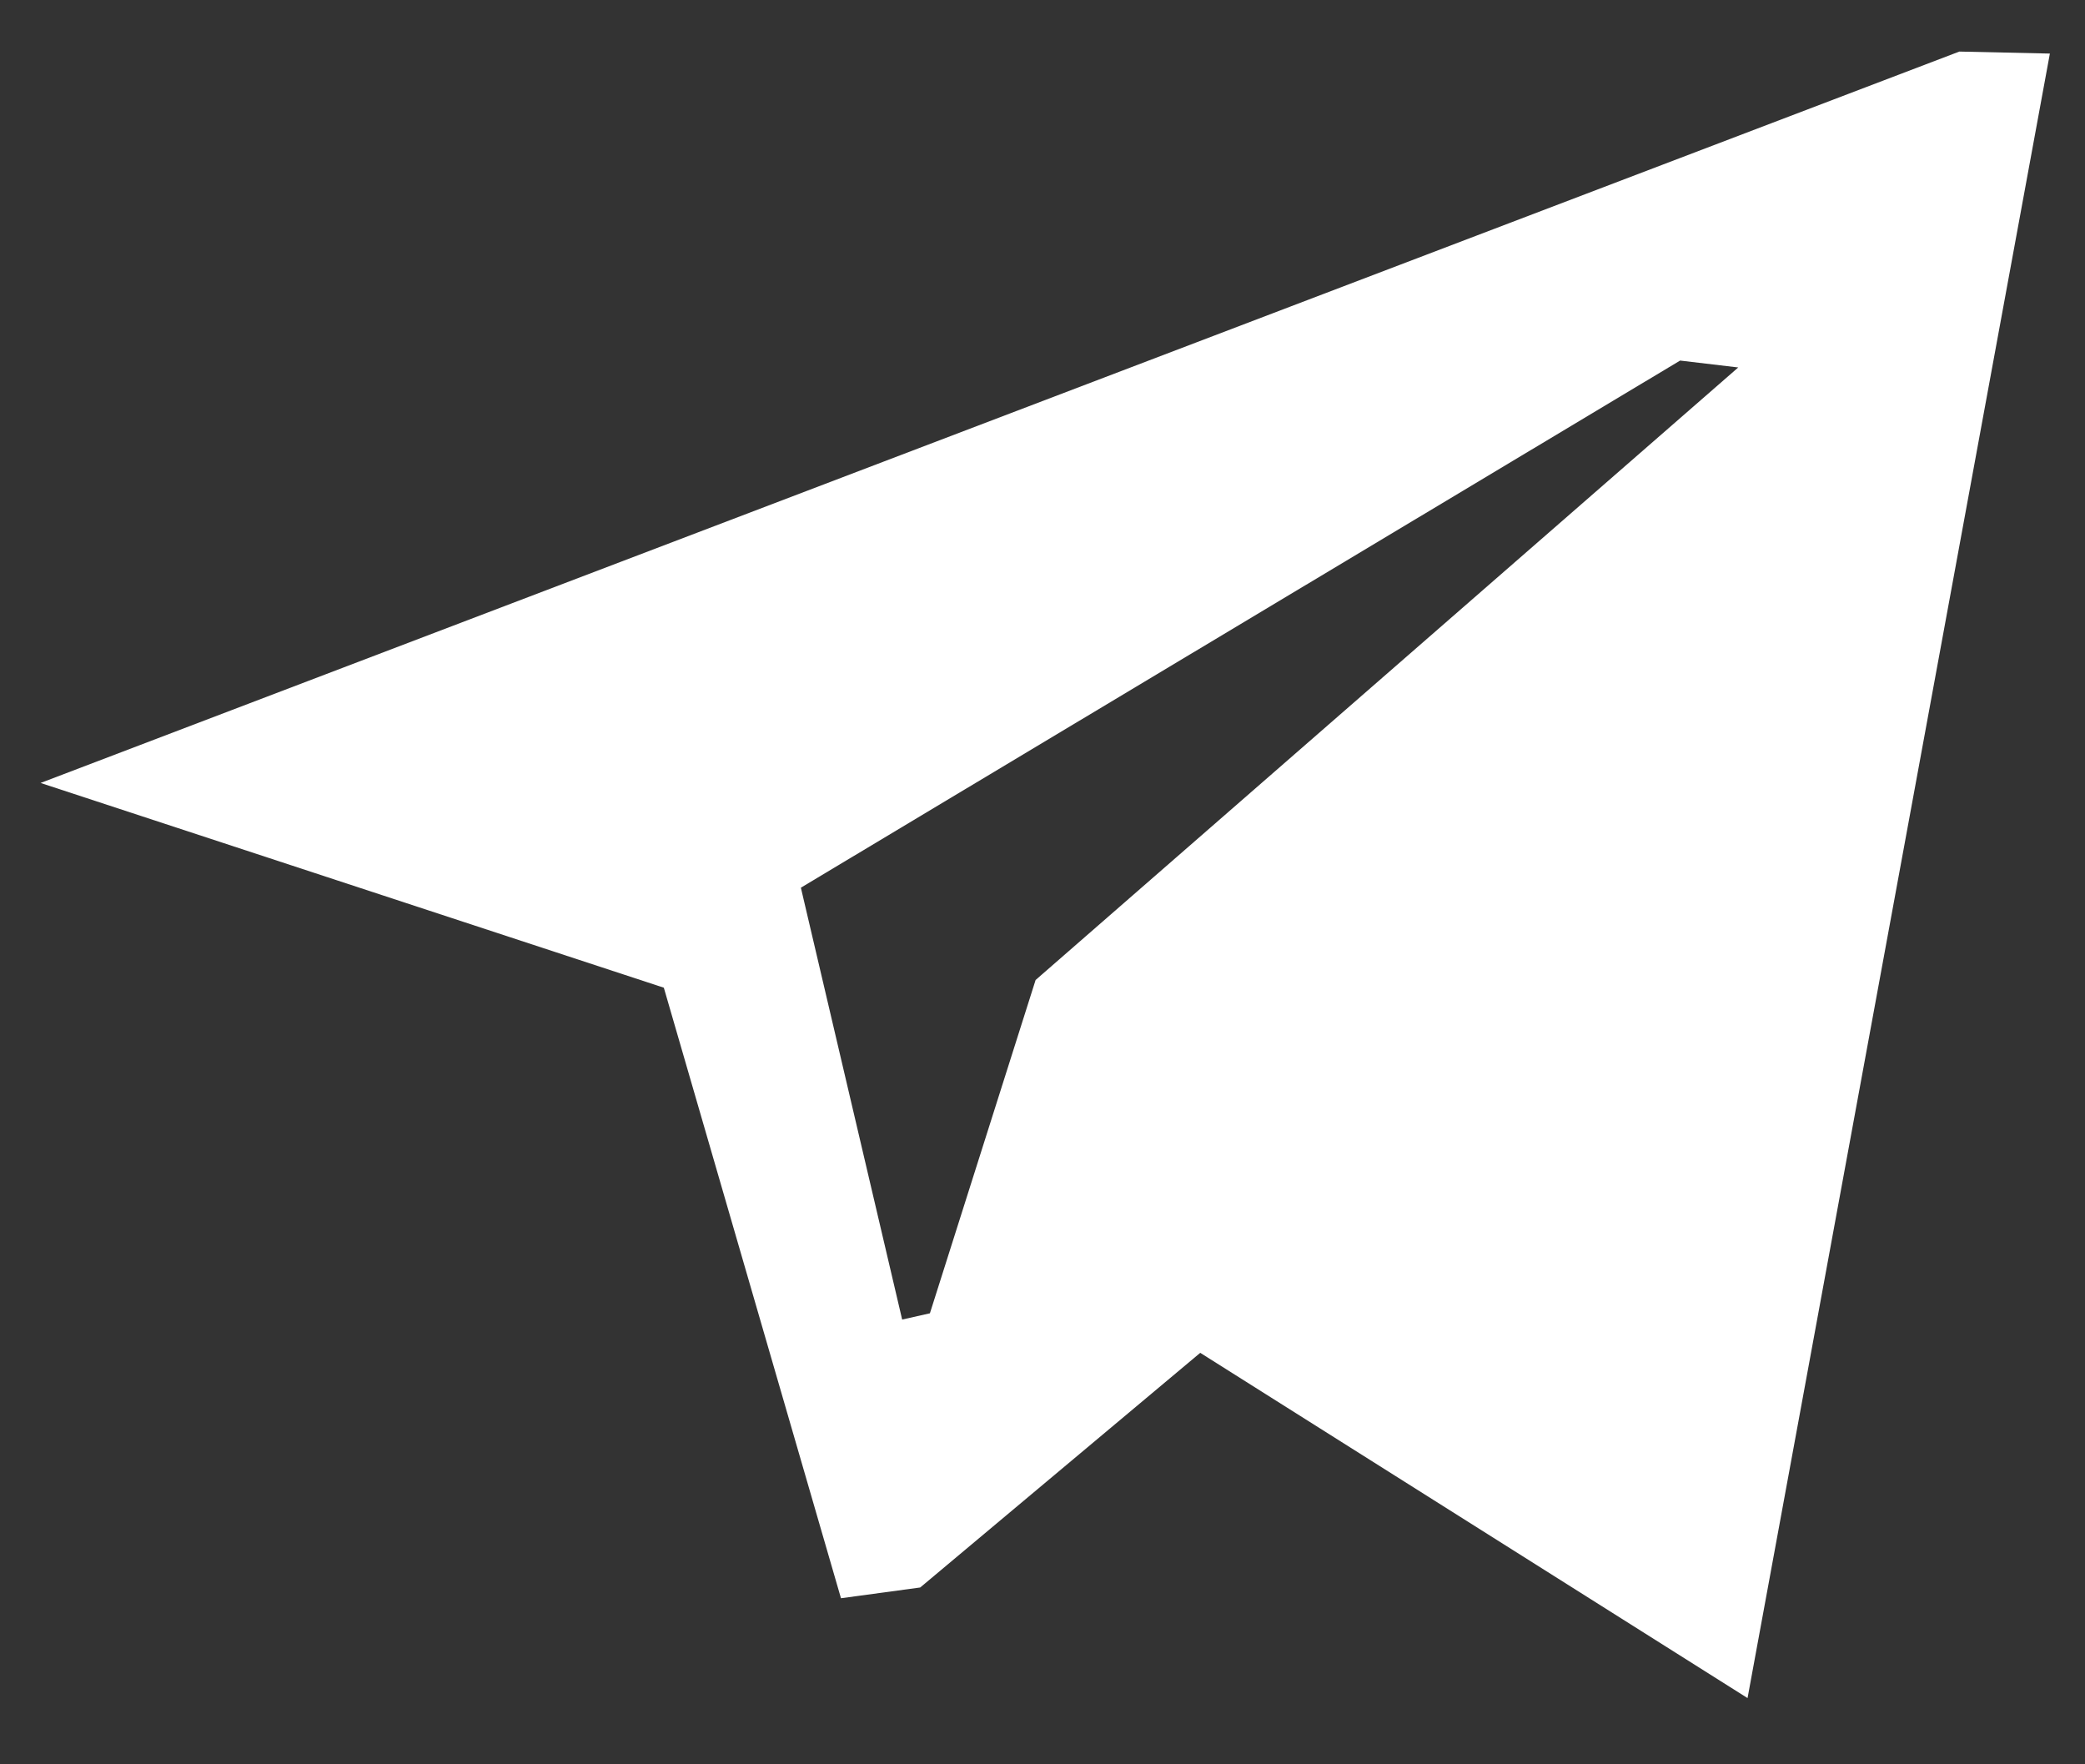
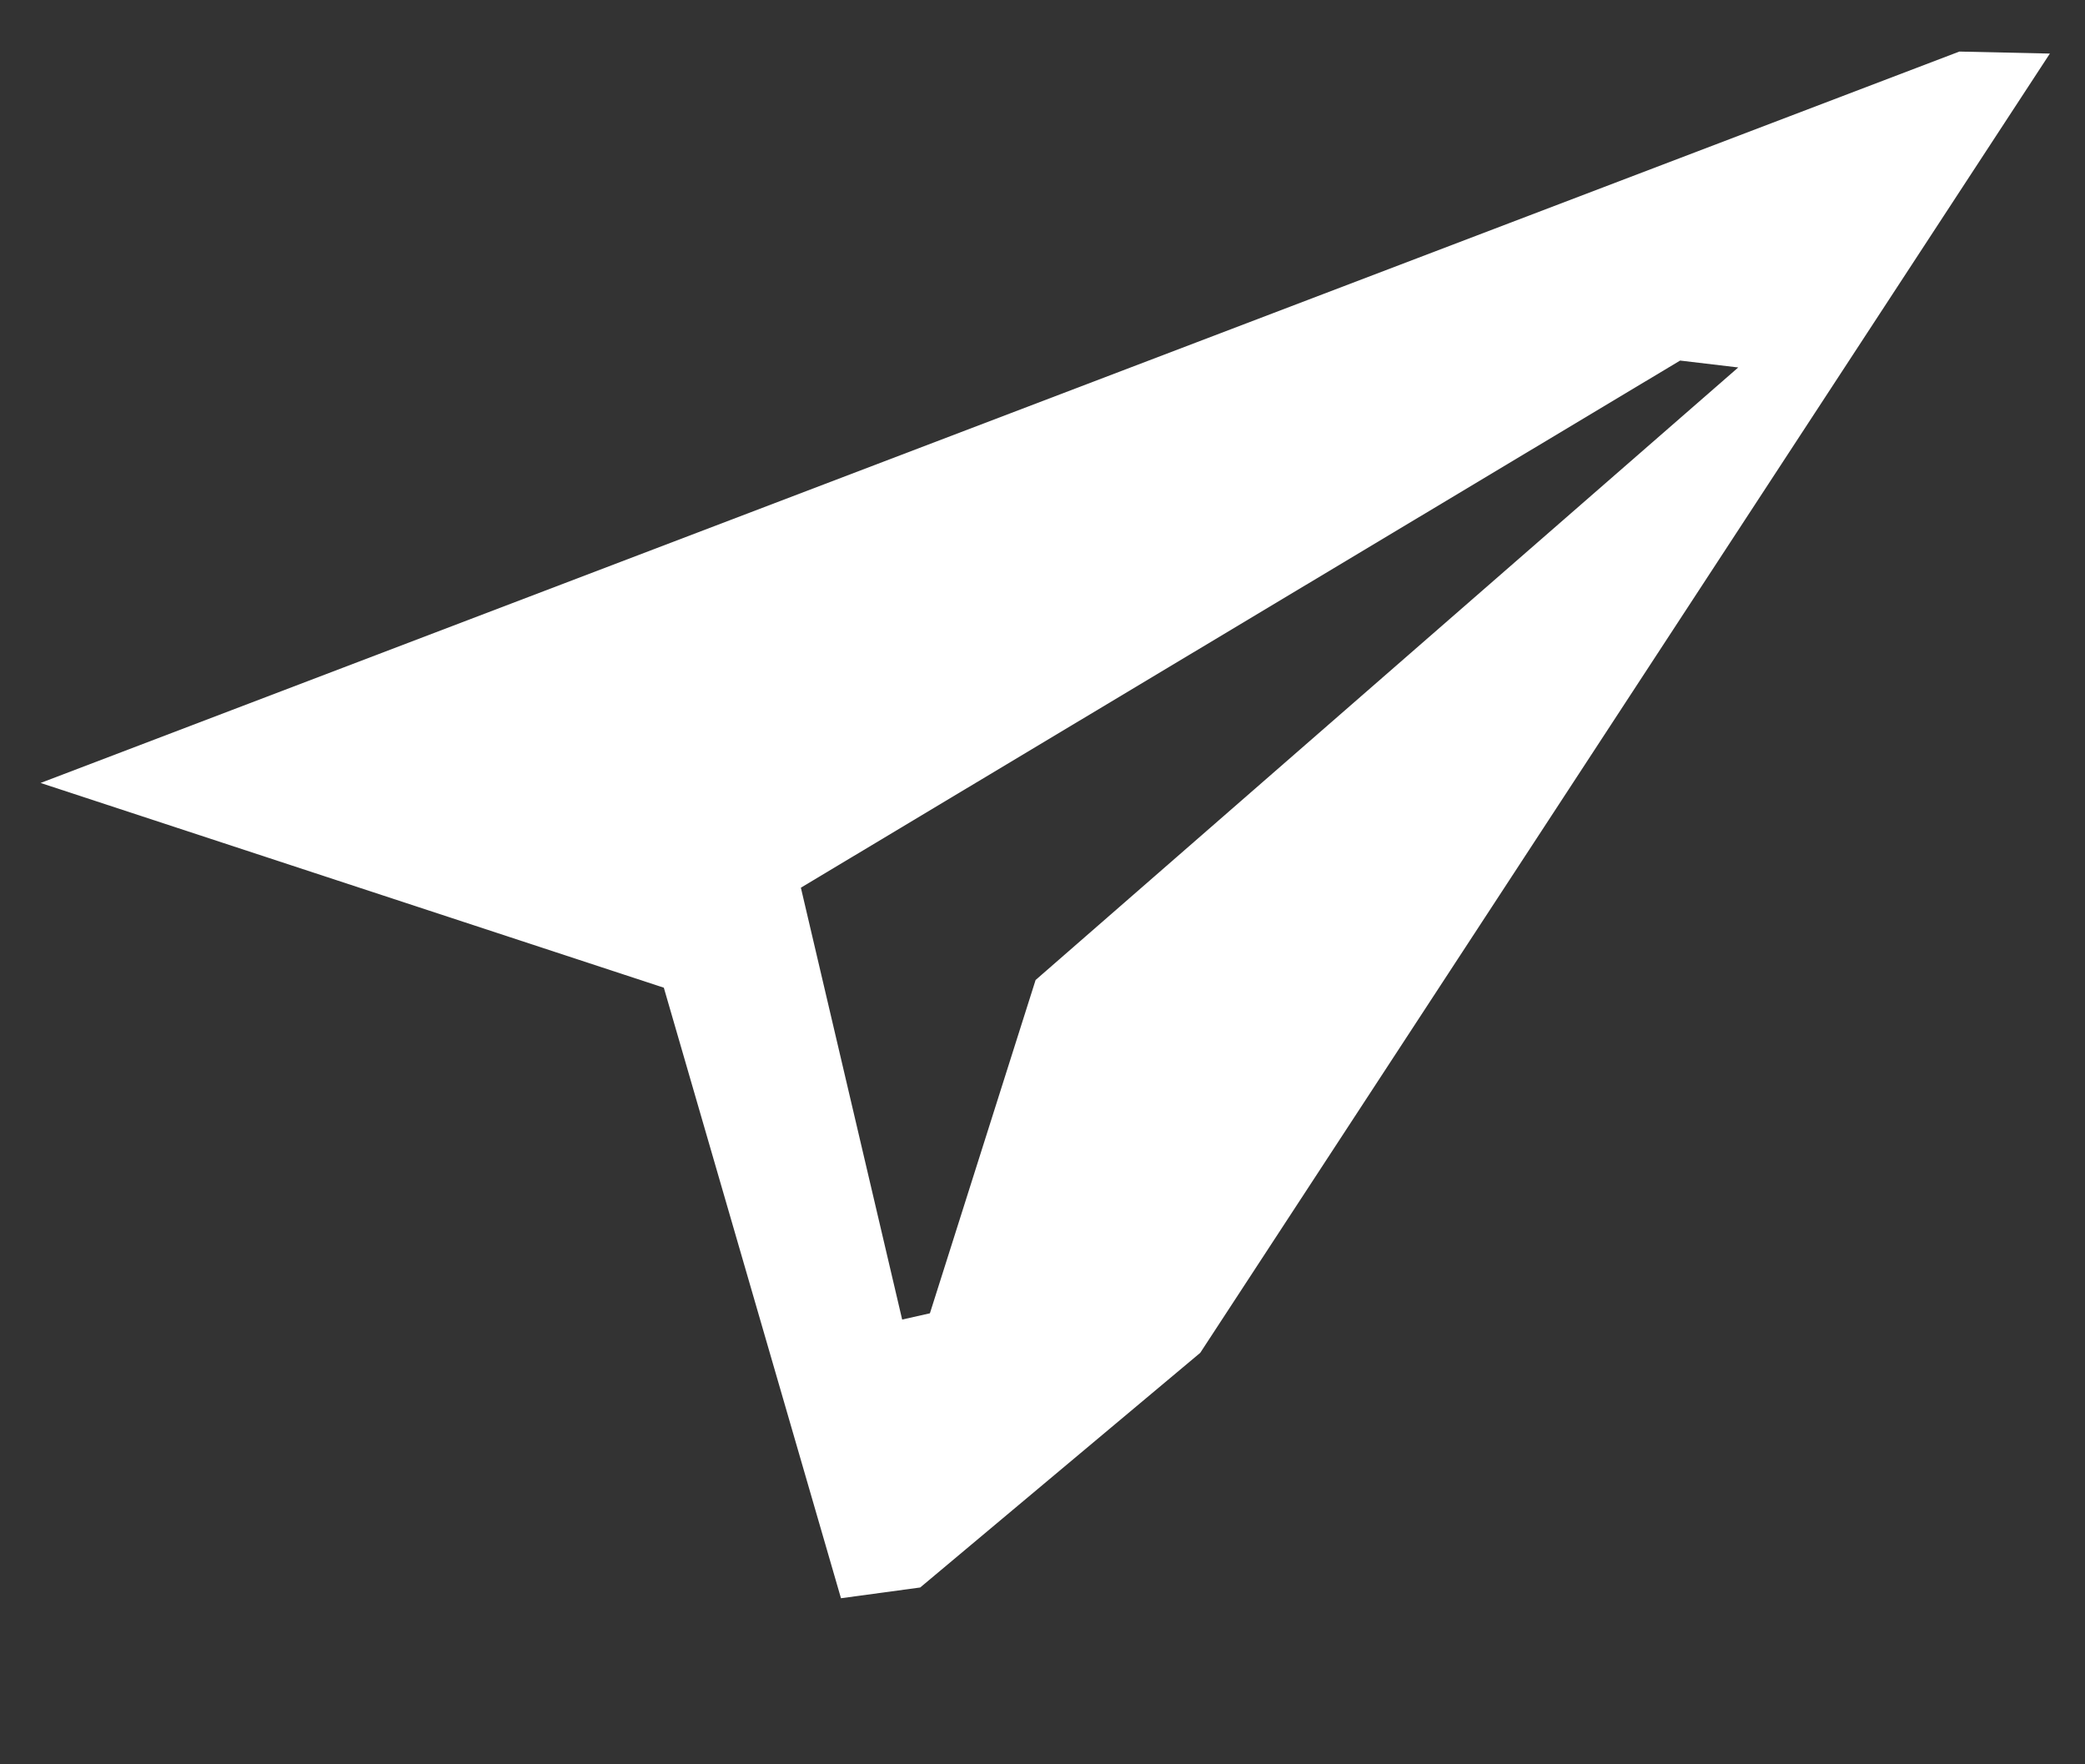
<svg xmlns="http://www.w3.org/2000/svg" width="26" height="22" viewBox="0 0 26 22" fill="none">
  <rect x="0" y="0" width="26" height="22" fill="#333333" stroke="none" />
-   <path fill-rule="evenodd" clip-rule="evenodd" d="M14.967 16.869L11.475 19.795L10.487 19.929L8.278 12.316L0.506 9.763L24.433 0.643L25.562 0.668L21.792 21.174L14.967 16.869ZM20.951 4.496L9.987 11.069L11.25 16.454L11.596 16.376L12.914 12.22L21.676 4.582L20.951 4.496Z" fill="white" />
+   <path fill-rule="evenodd" clip-rule="evenodd" d="M14.967 16.869L11.475 19.795L10.487 19.929L8.278 12.316L0.506 9.763L24.433 0.643L25.562 0.668L14.967 16.869ZM20.951 4.496L9.987 11.069L11.25 16.454L11.596 16.376L12.914 12.22L21.676 4.582L20.951 4.496Z" fill="white" />
</svg>